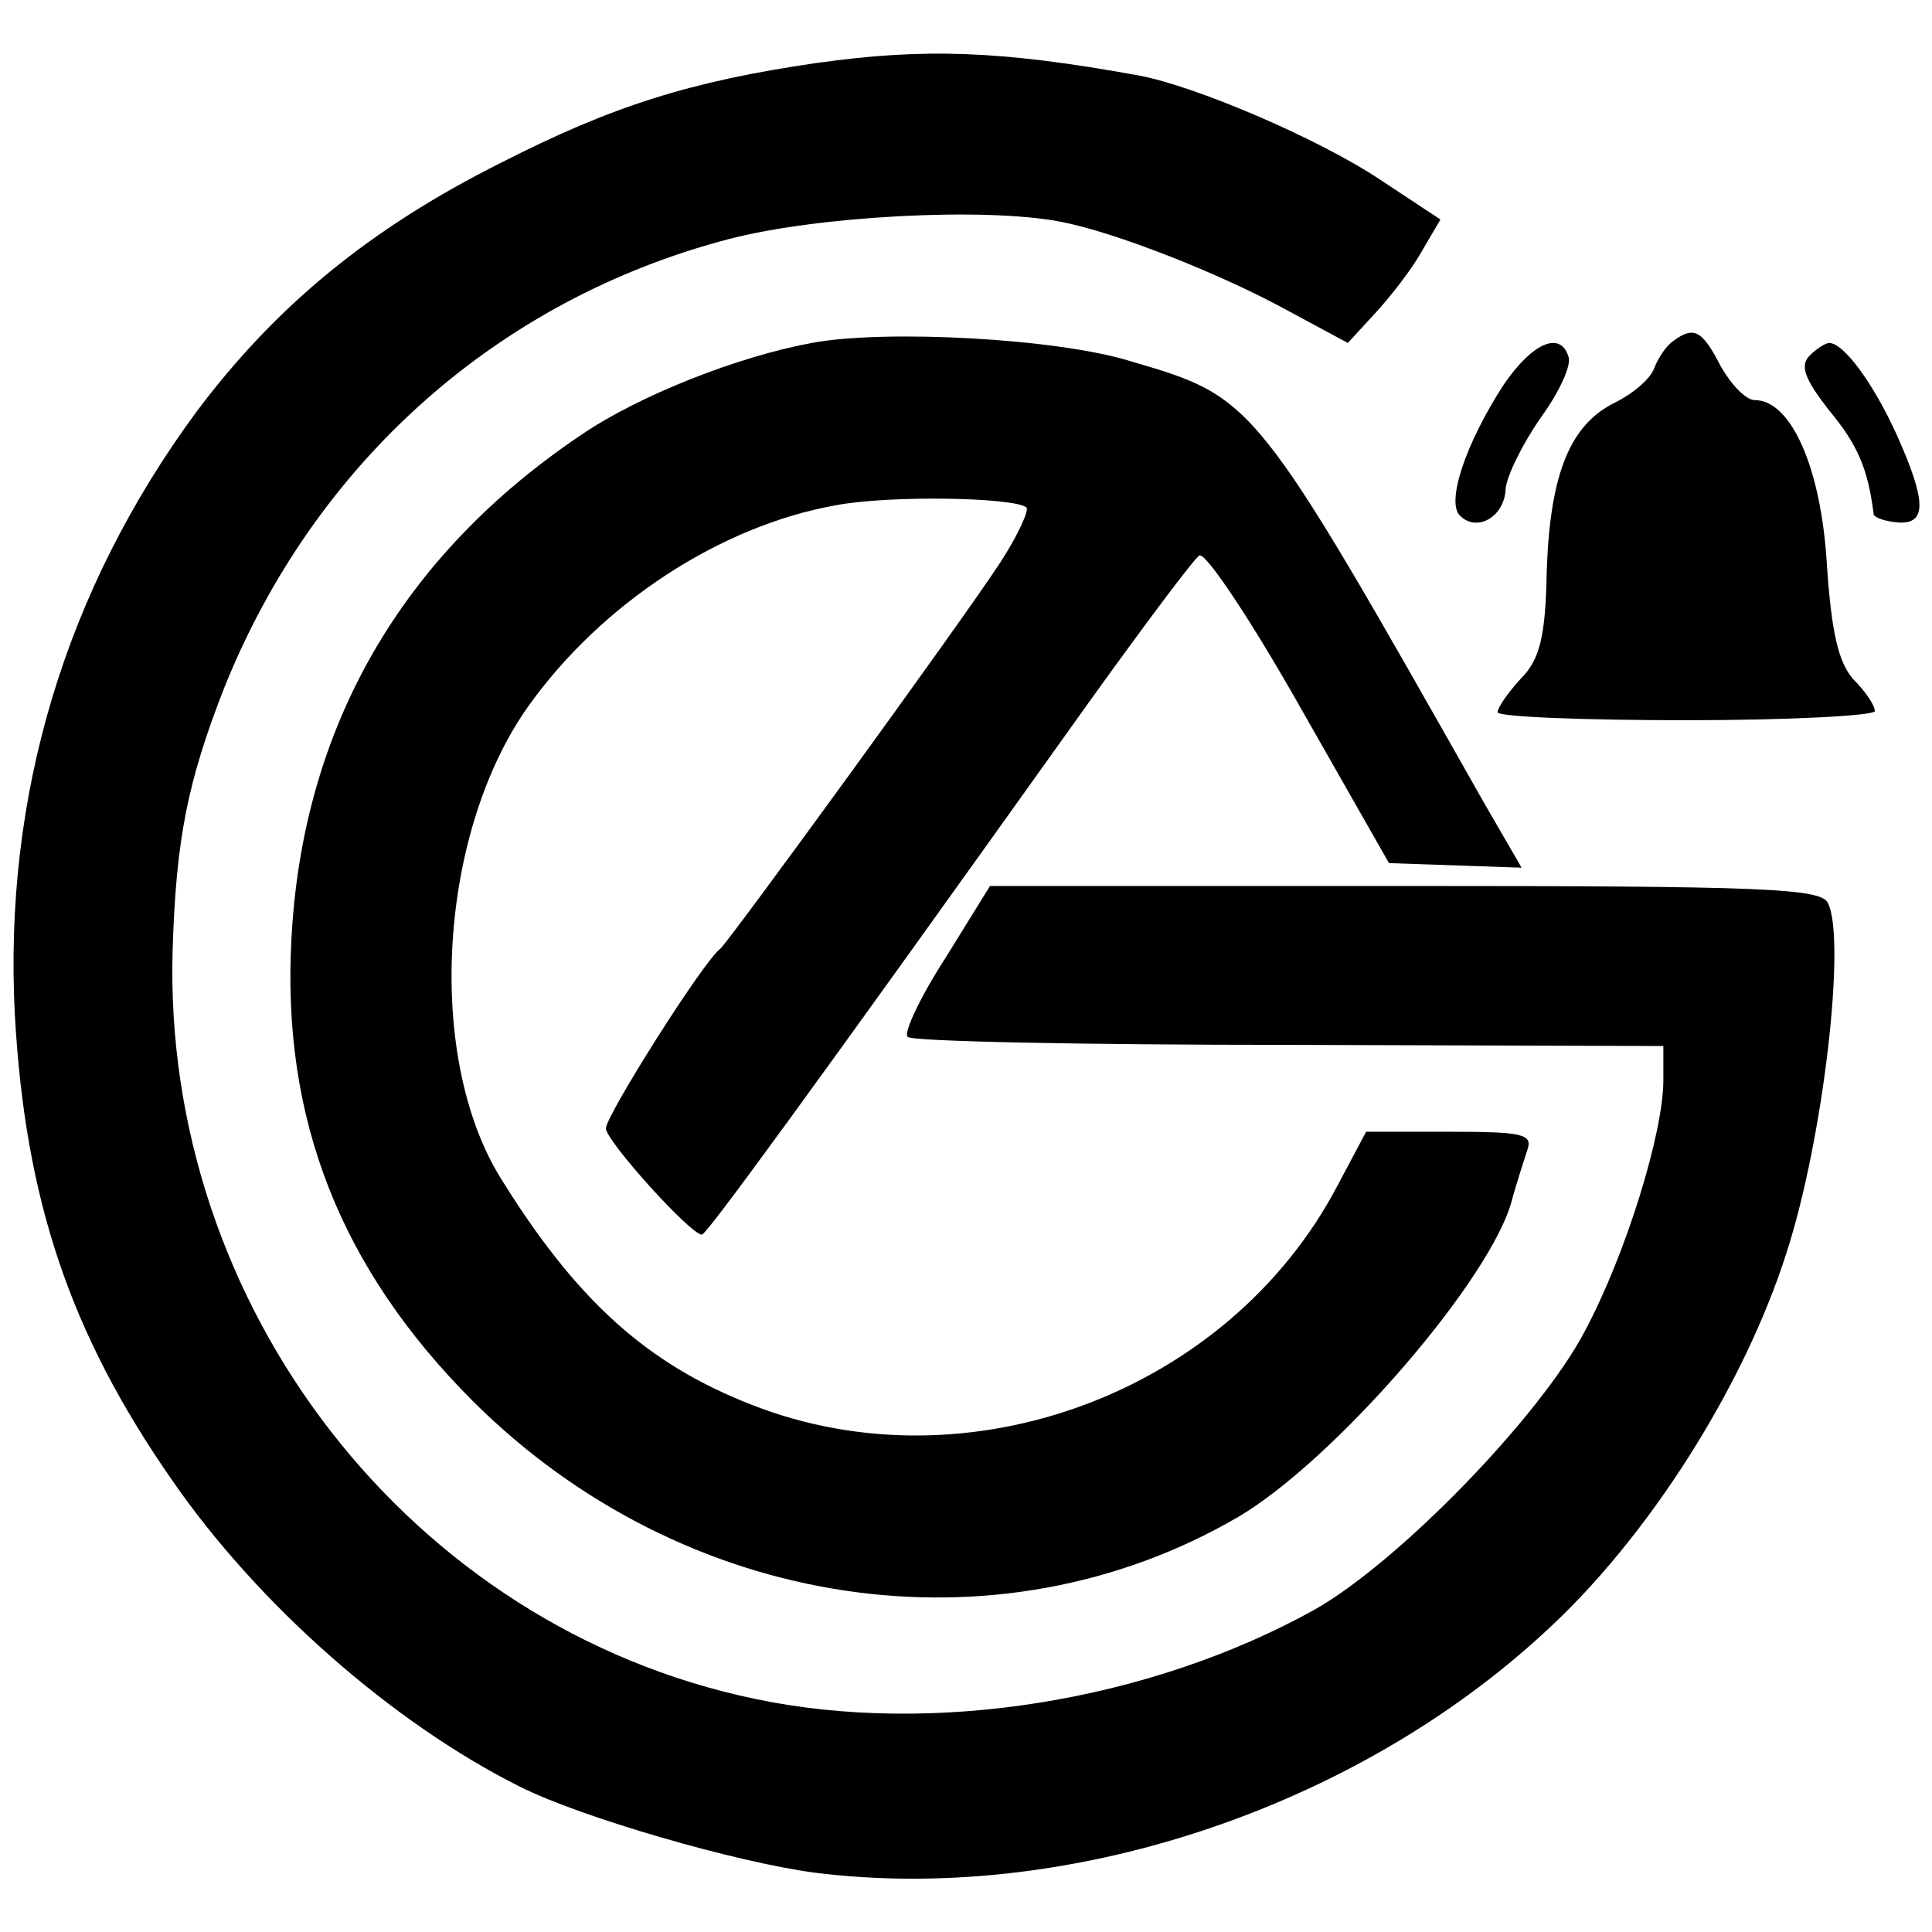
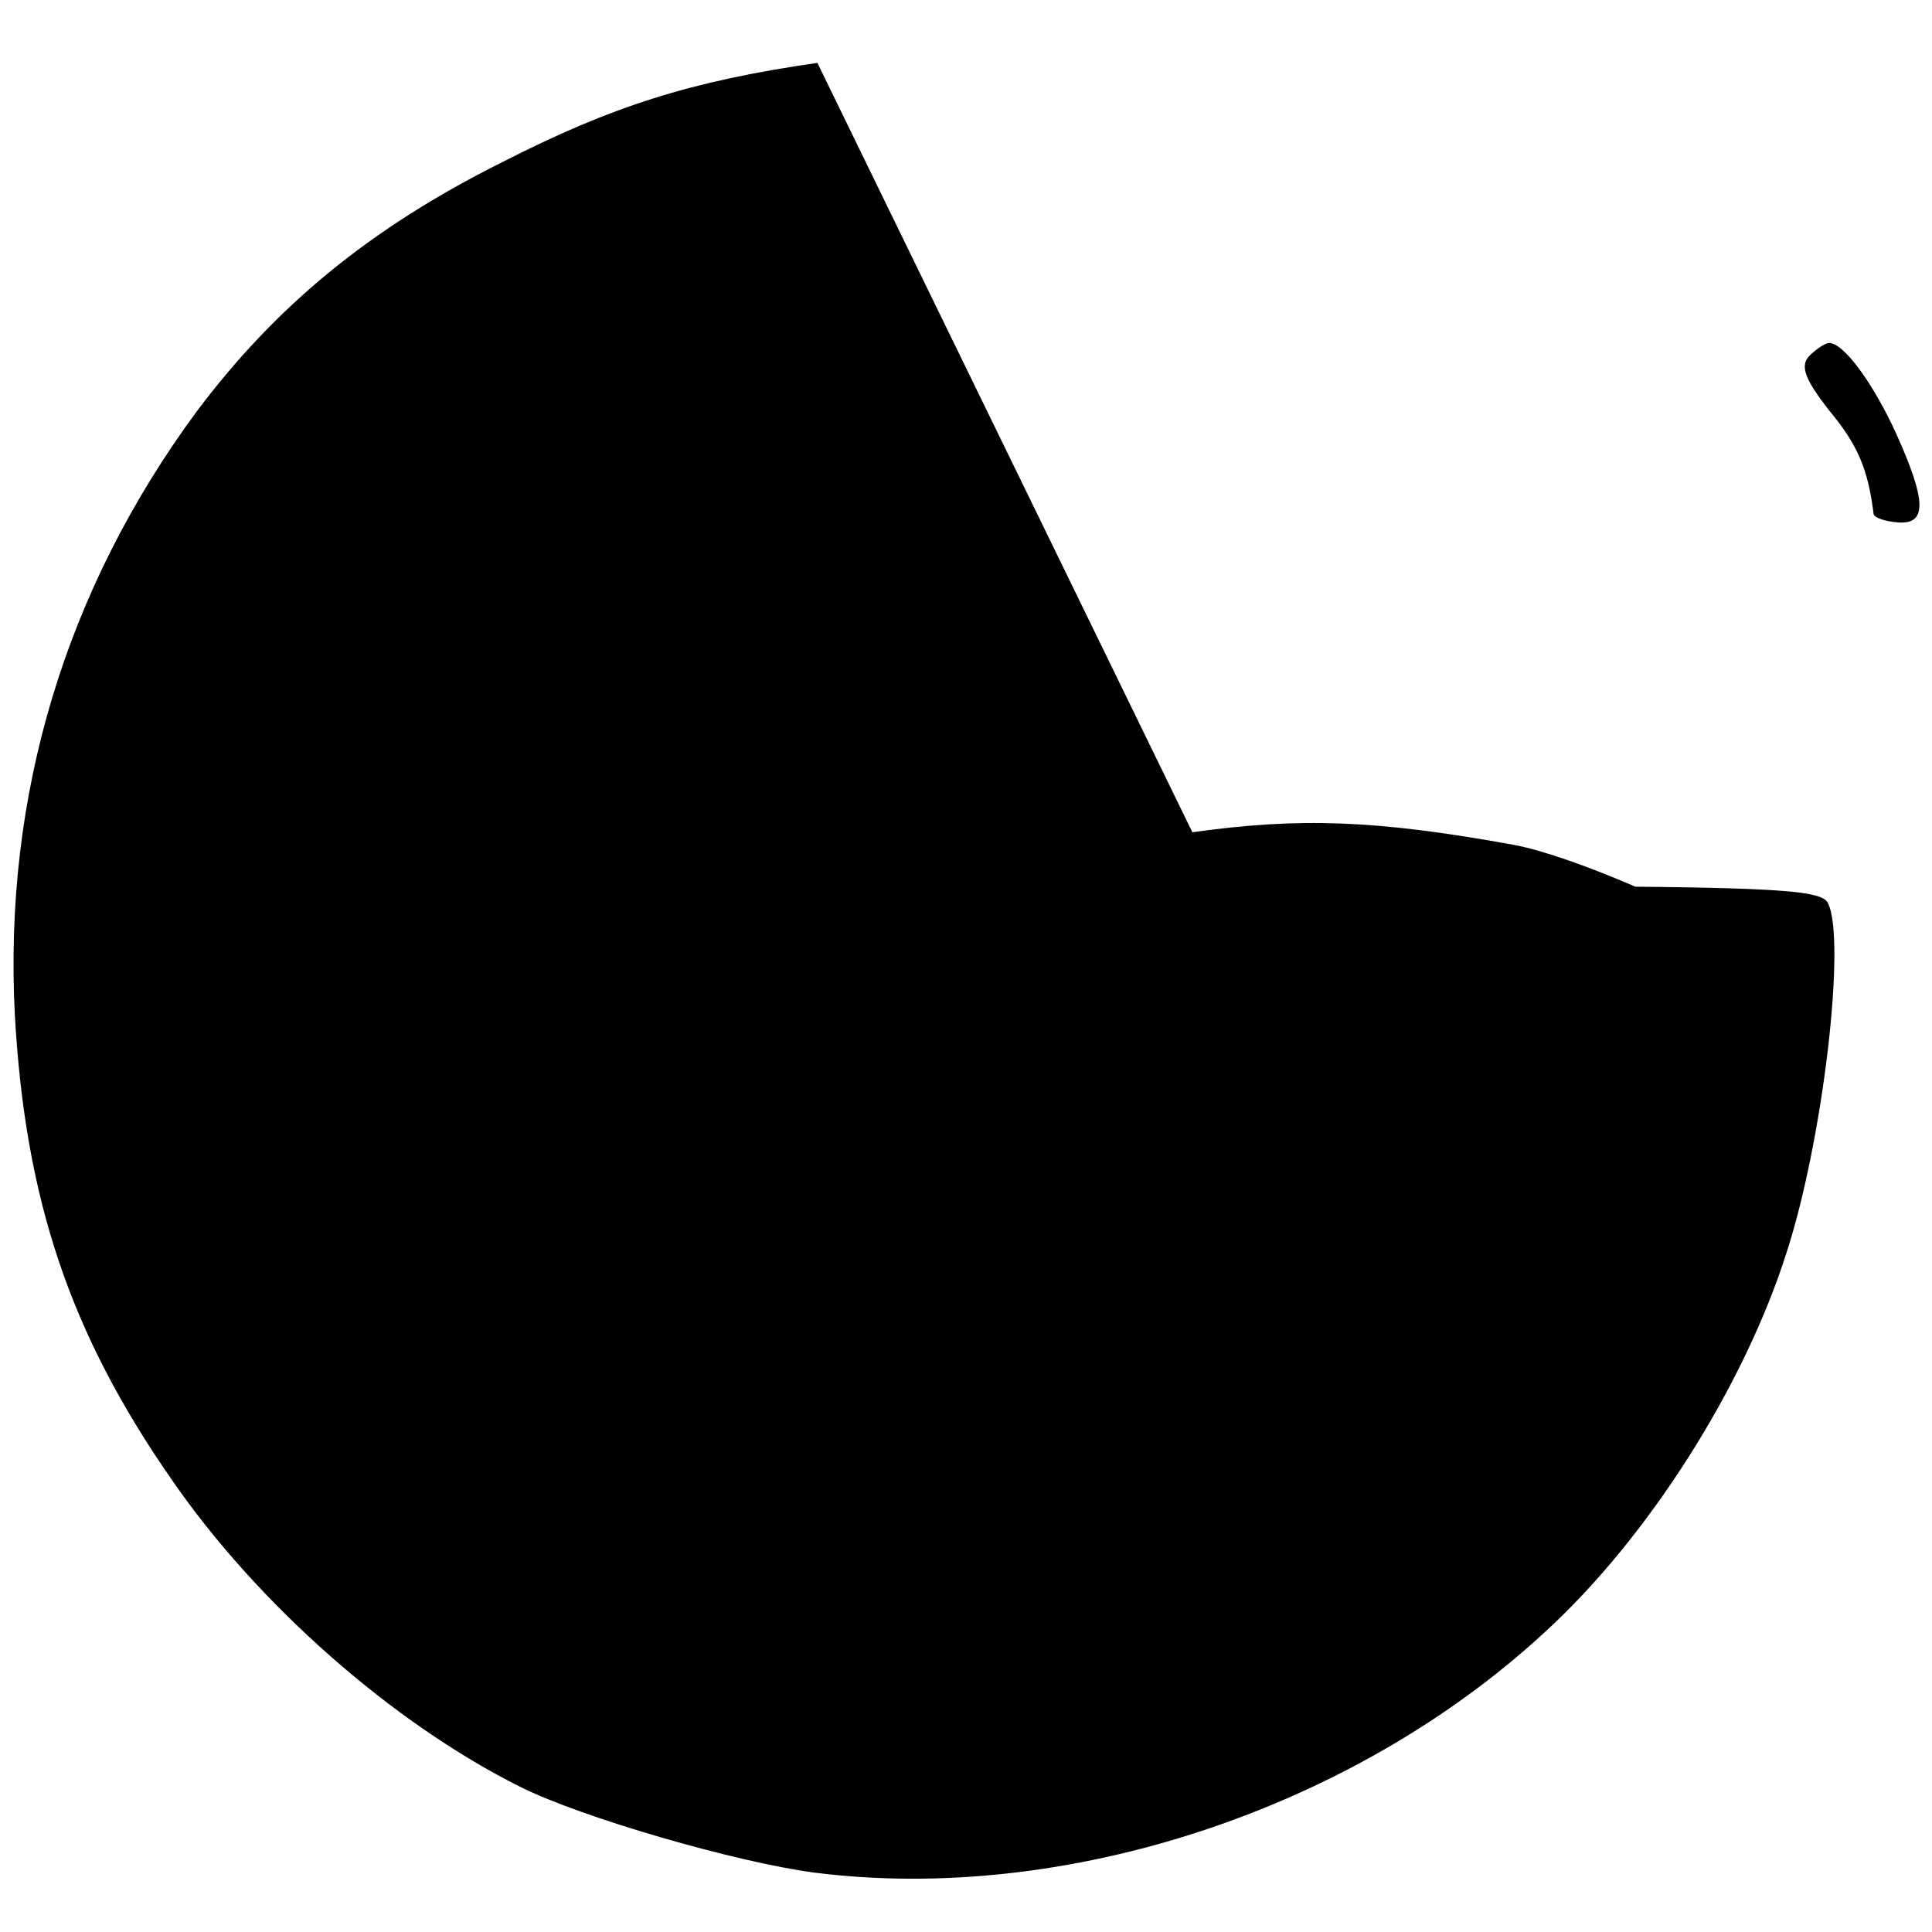
<svg xmlns="http://www.w3.org/2000/svg" version="1.0" width="169pt" height="169pt" viewBox="0 0 169 169" preserveAspectRatio="xMidYMid meet">
  <g transform="translate(0,169) scale(0.1,-0.1)" fill="#000000" stroke="none">
-     <path d="M715 1635 c-111 -16 -180 -38 -276 -87 -116 -58 -198 -126 -267 -218 -115 -156 -169 -336 -159 -528 9 -161 48 -278 137 -406 75 -109 193 -213 305 -269 54 -27 189 -66 257 -75 220 -28 471 55 639 210 91 83 175 216 212 333 32 99 52 273 36 305 -6 13 -56 15 -370 15 l-363 0 -39 -63 c-22 -34 -37 -66 -33 -69 3 -4 153 -7 334 -7 l327 -1 0 -30 c0 -46 -33 -153 -69 -220 -39 -74 -162 -201 -236 -243 -144 -80 -334 -111 -490 -78 -301 63 -518 343 -509 655 3 97 13 147 45 229 79 197 239 340 442 393 77 20 223 28 290 15 47 -9 139 -45 199 -78 l52 -28 23 25 c13 14 32 38 41 54 l17 29 -53 35 c-54 36 -162 82 -211 91 -121 22 -188 24 -281 11z" />
-     <path d="M710 1390 c-65 -12 -151 -46 -201 -80 -158 -106 -244 -256 -254 -440 -9 -159 43 -290 159 -406 184 -183 458 -224 669 -101 85 50 224 211 240 279 4 14 10 33 13 42 5 14 -4 16 -67 16 l-74 0 -25 -47 c-95 -181 -323 -266 -512 -192 -93 36 -155 93 -221 200 -65 107 -53 301 25 411 64 90 168 158 269 176 47 9 157 7 167 -2 2 -3 -8 -25 -23 -48 -36 -55 -237 -331 -245 -338 -15 -11 -100 -146 -100 -157 0 -11 74 -93 84 -93 4 0 96 126 318 437 59 83 112 154 117 157 5 4 45 -56 88 -132 l78 -137 58 -2 58 -2 -33 57 c-201 355 -200 354 -309 386 -64 20 -215 28 -279 16z" />
-     <path d="M1464 1392 c-6 -4 -13 -14 -17 -24 -3 -9 -18 -22 -34 -30 -39 -19 -57 -61 -60 -147 -1 -58 -6 -78 -23 -95 -11 -12 -20 -25 -20 -29 0 -4 74 -7 165 -7 91 0 165 4 165 8 0 5 -8 17 -19 28 -13 15 -19 41 -23 101 -5 83 -31 143 -63 143 -8 0 -21 14 -30 30 -16 31 -23 35 -41 22z" />
-     <path d="M1315 1353 c-33 -51 -50 -102 -38 -114 15 -15 39 -1 40 23 1 12 15 40 31 63 16 22 27 46 24 53 -7 23 -32 12 -57 -25z" />
+     <path d="M715 1635 c-111 -16 -180 -38 -276 -87 -116 -58 -198 -126 -267 -218 -115 -156 -169 -336 -159 -528 9 -161 48 -278 137 -406 75 -109 193 -213 305 -269 54 -27 189 -66 257 -75 220 -28 471 55 639 210 91 83 175 216 212 333 32 99 52 273 36 305 -6 13 -56 15 -370 15 l-363 0 -39 -63 c-22 -34 -37 -66 -33 -69 3 -4 153 -7 334 -7 l327 -1 0 -30 l52 -28 23 25 c13 14 32 38 41 54 l17 29 -53 35 c-54 36 -162 82 -211 91 -121 22 -188 24 -281 11z" />
    <path d="M1583 1379 c-9 -9 -4 -21 17 -48 25 -30 34 -51 39 -91 1 -3 10 -6 21 -7 26 -2 25 19 -1 77 -20 44 -46 80 -59 80 -3 0 -11 -5 -17 -11z" />
  </g>
</svg>